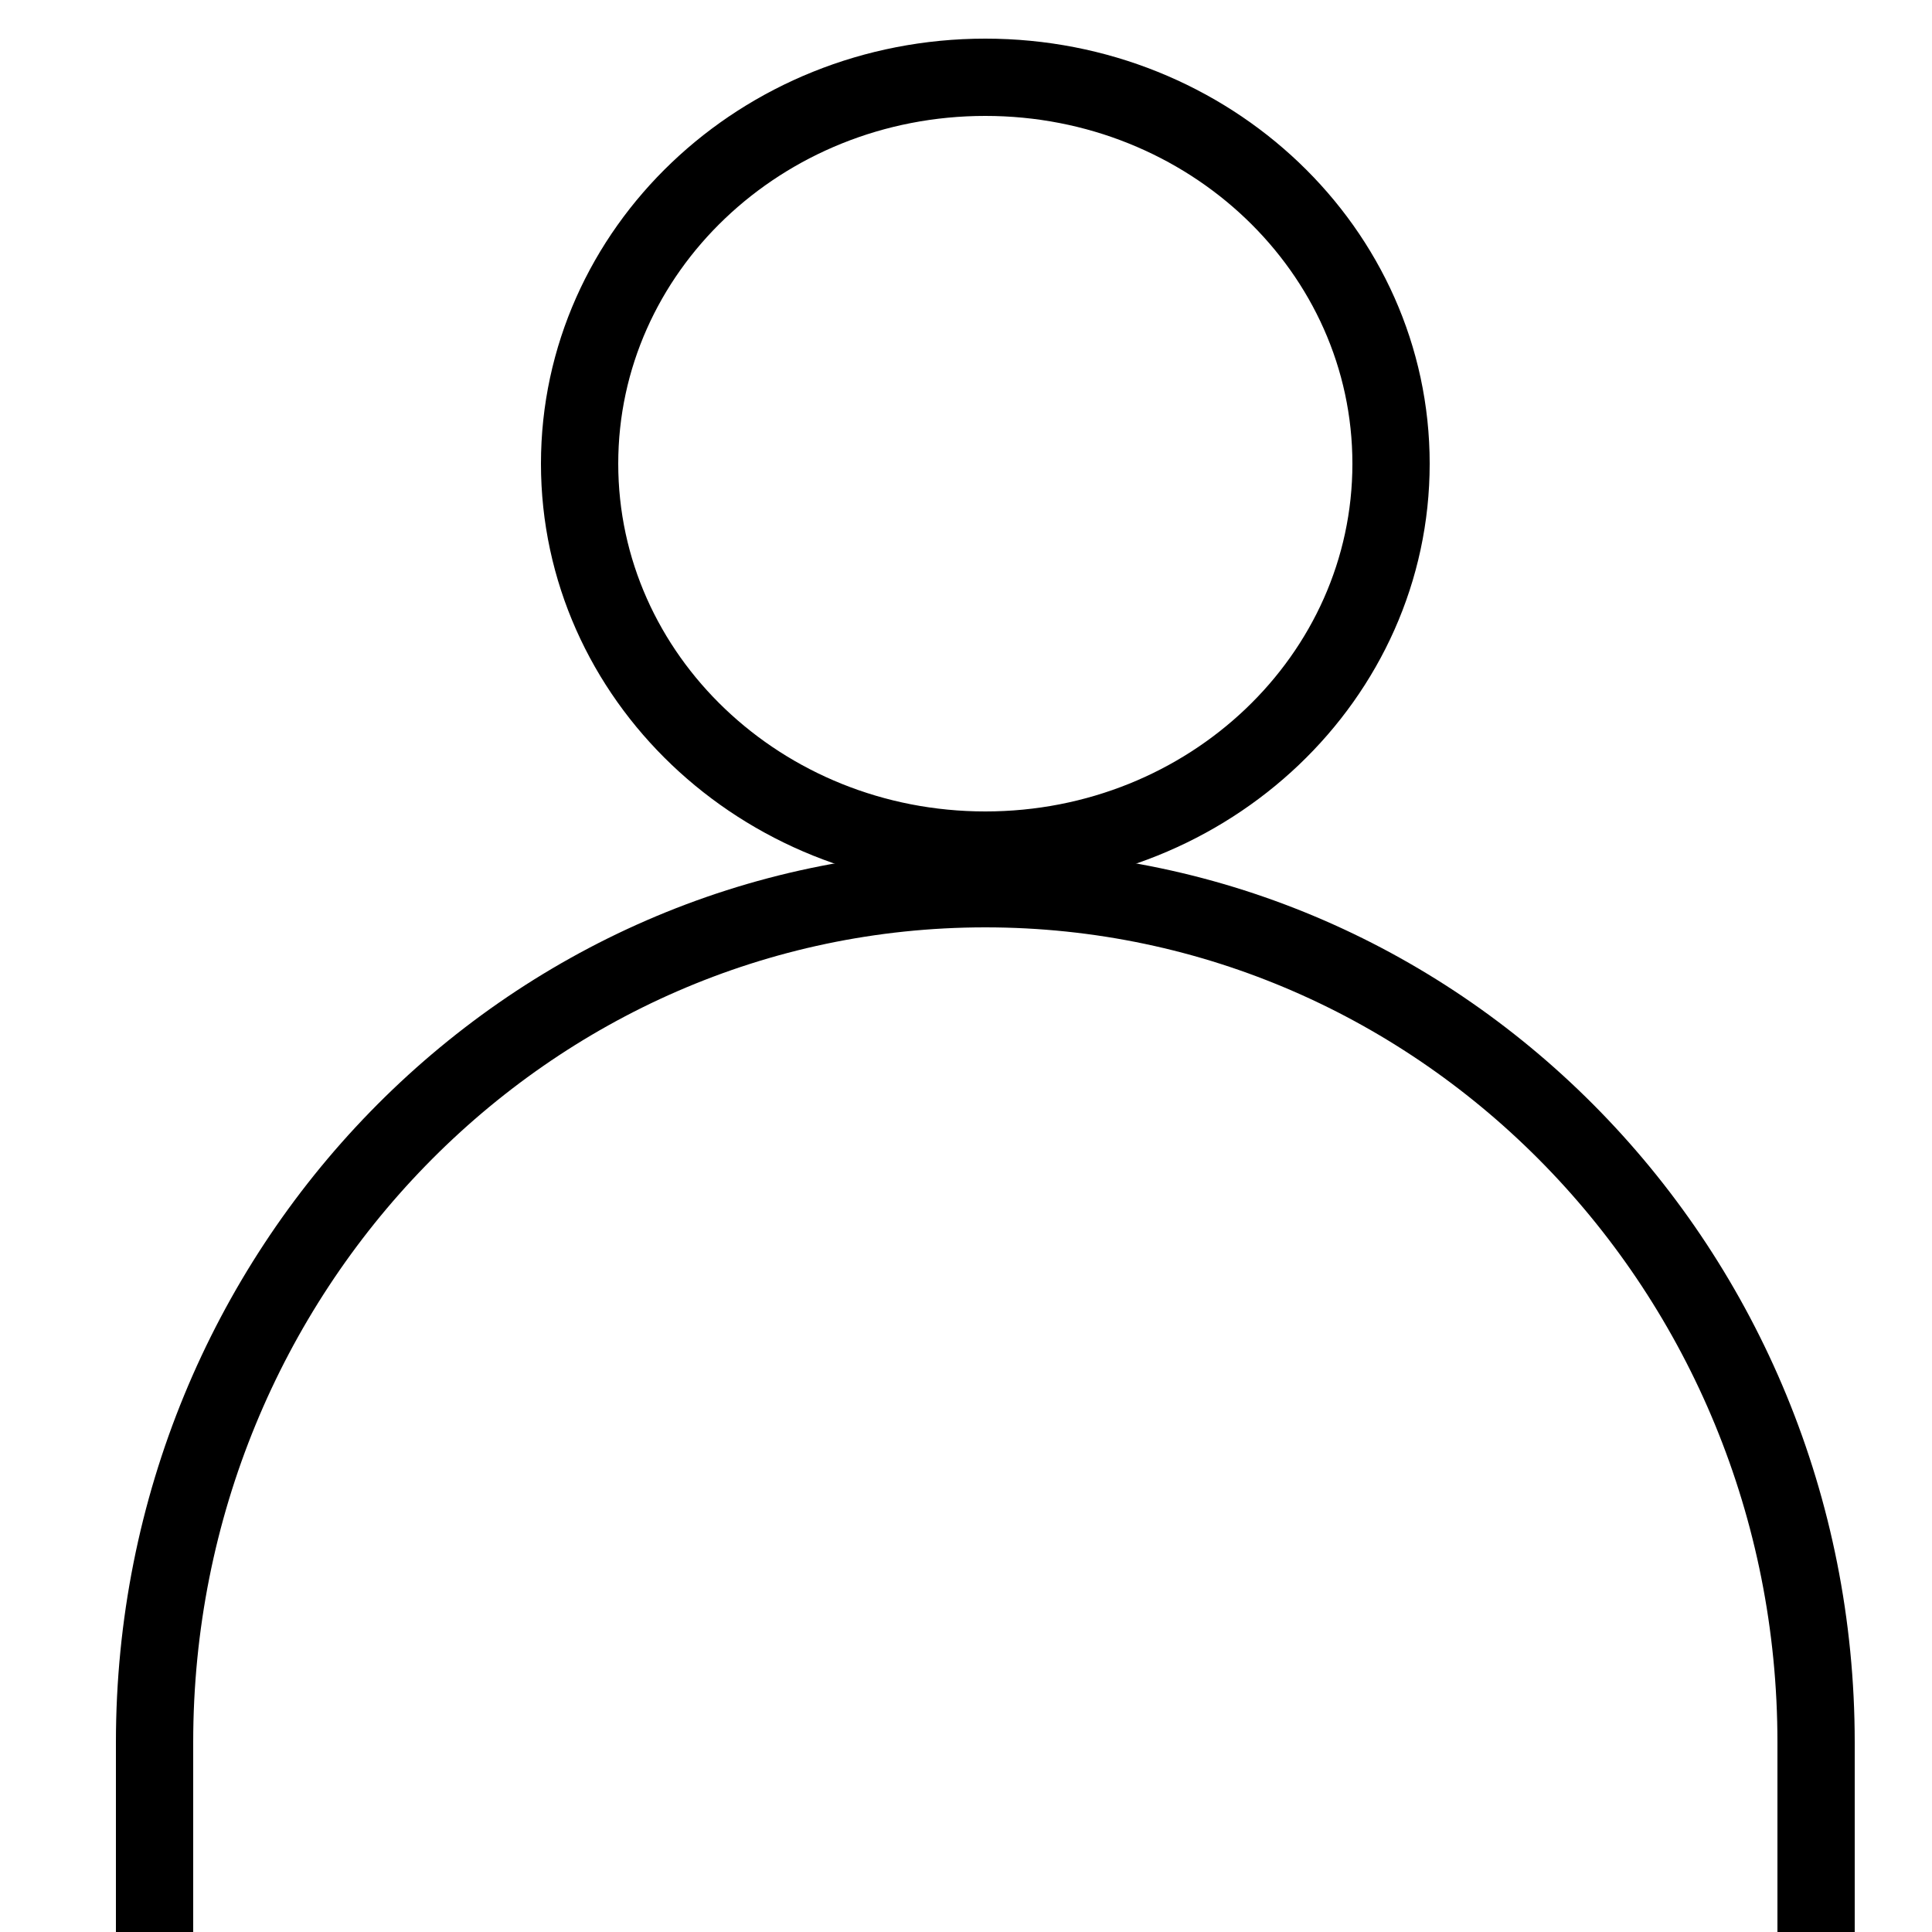
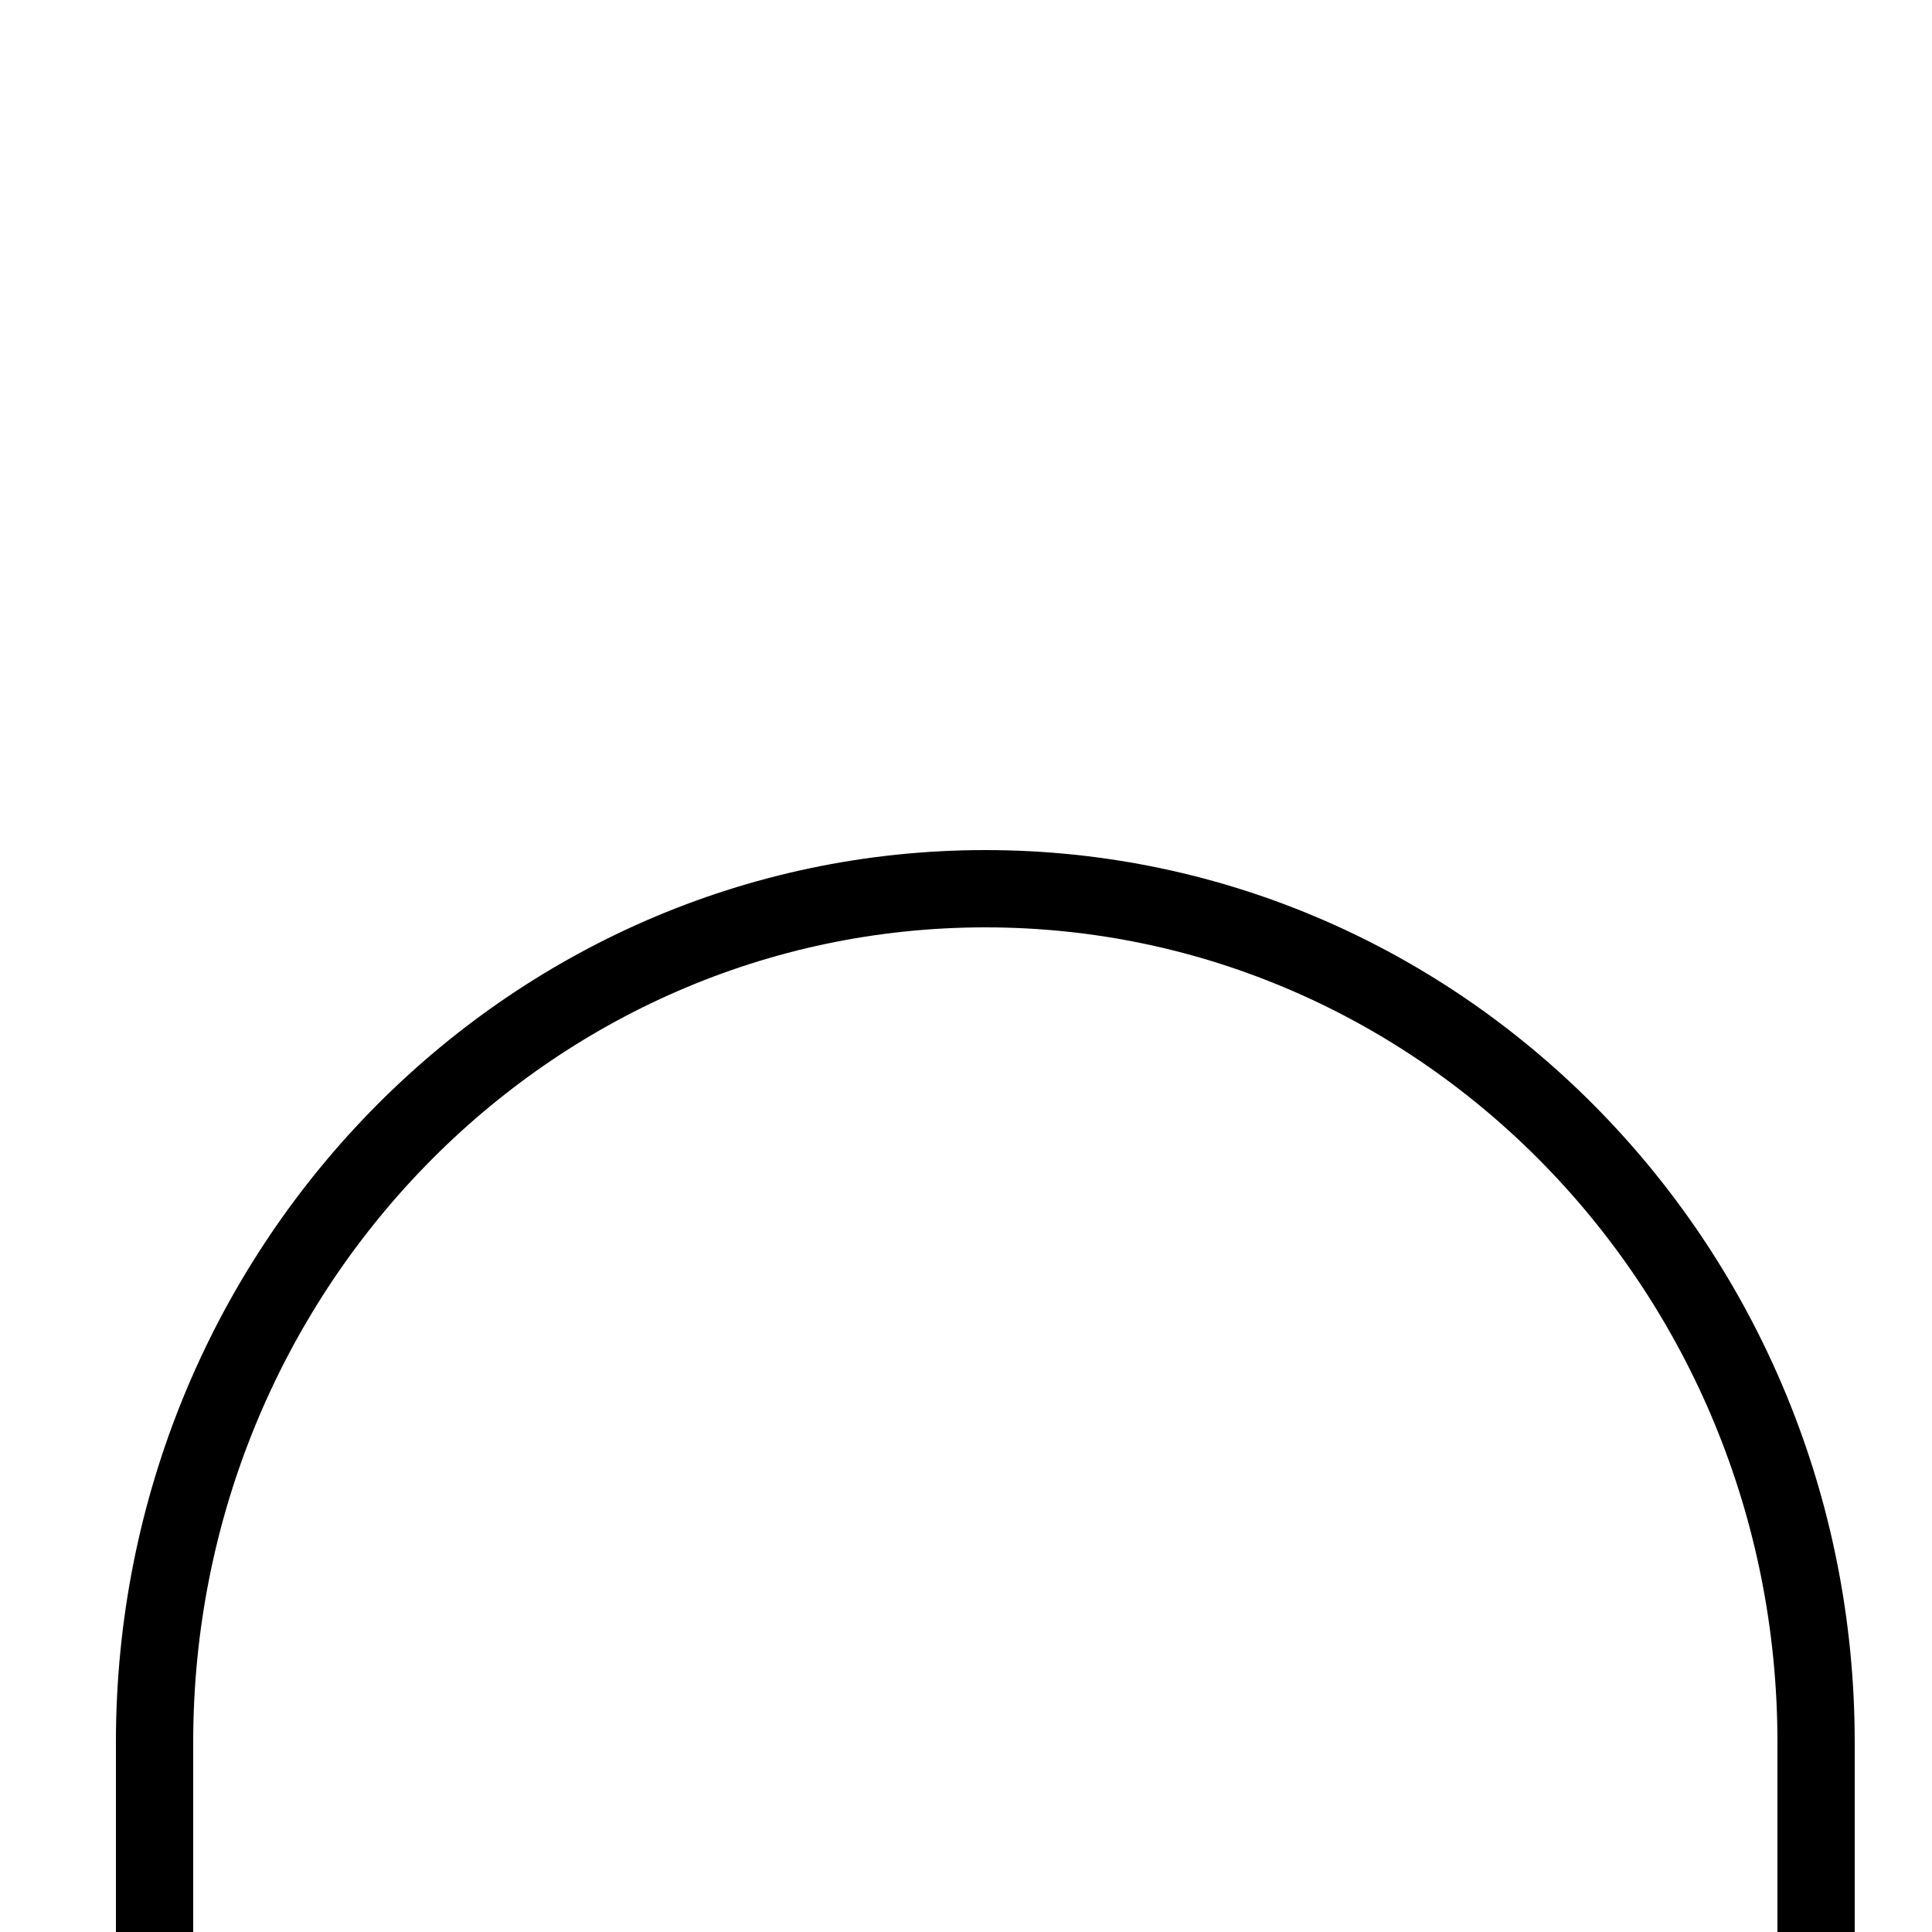
<svg xmlns="http://www.w3.org/2000/svg" width="50" height="50" viewBox="0 0 50 50" fill="none">
  <path d="M47 50V45.091C47 32.891 37.374 23 25.5 23C13.626 23 4 32.891 4 45.091V50" stroke="black" stroke-width="2" />
-   <path d="M25.5 22C31.299 22 36 17.523 36 12C36 6.477 31.299 2 25.5 2C19.701 2 15 6.477 15 12C15 17.523 19.701 22 25.5 22Z" stroke="black" stroke-width="2" />
</svg>